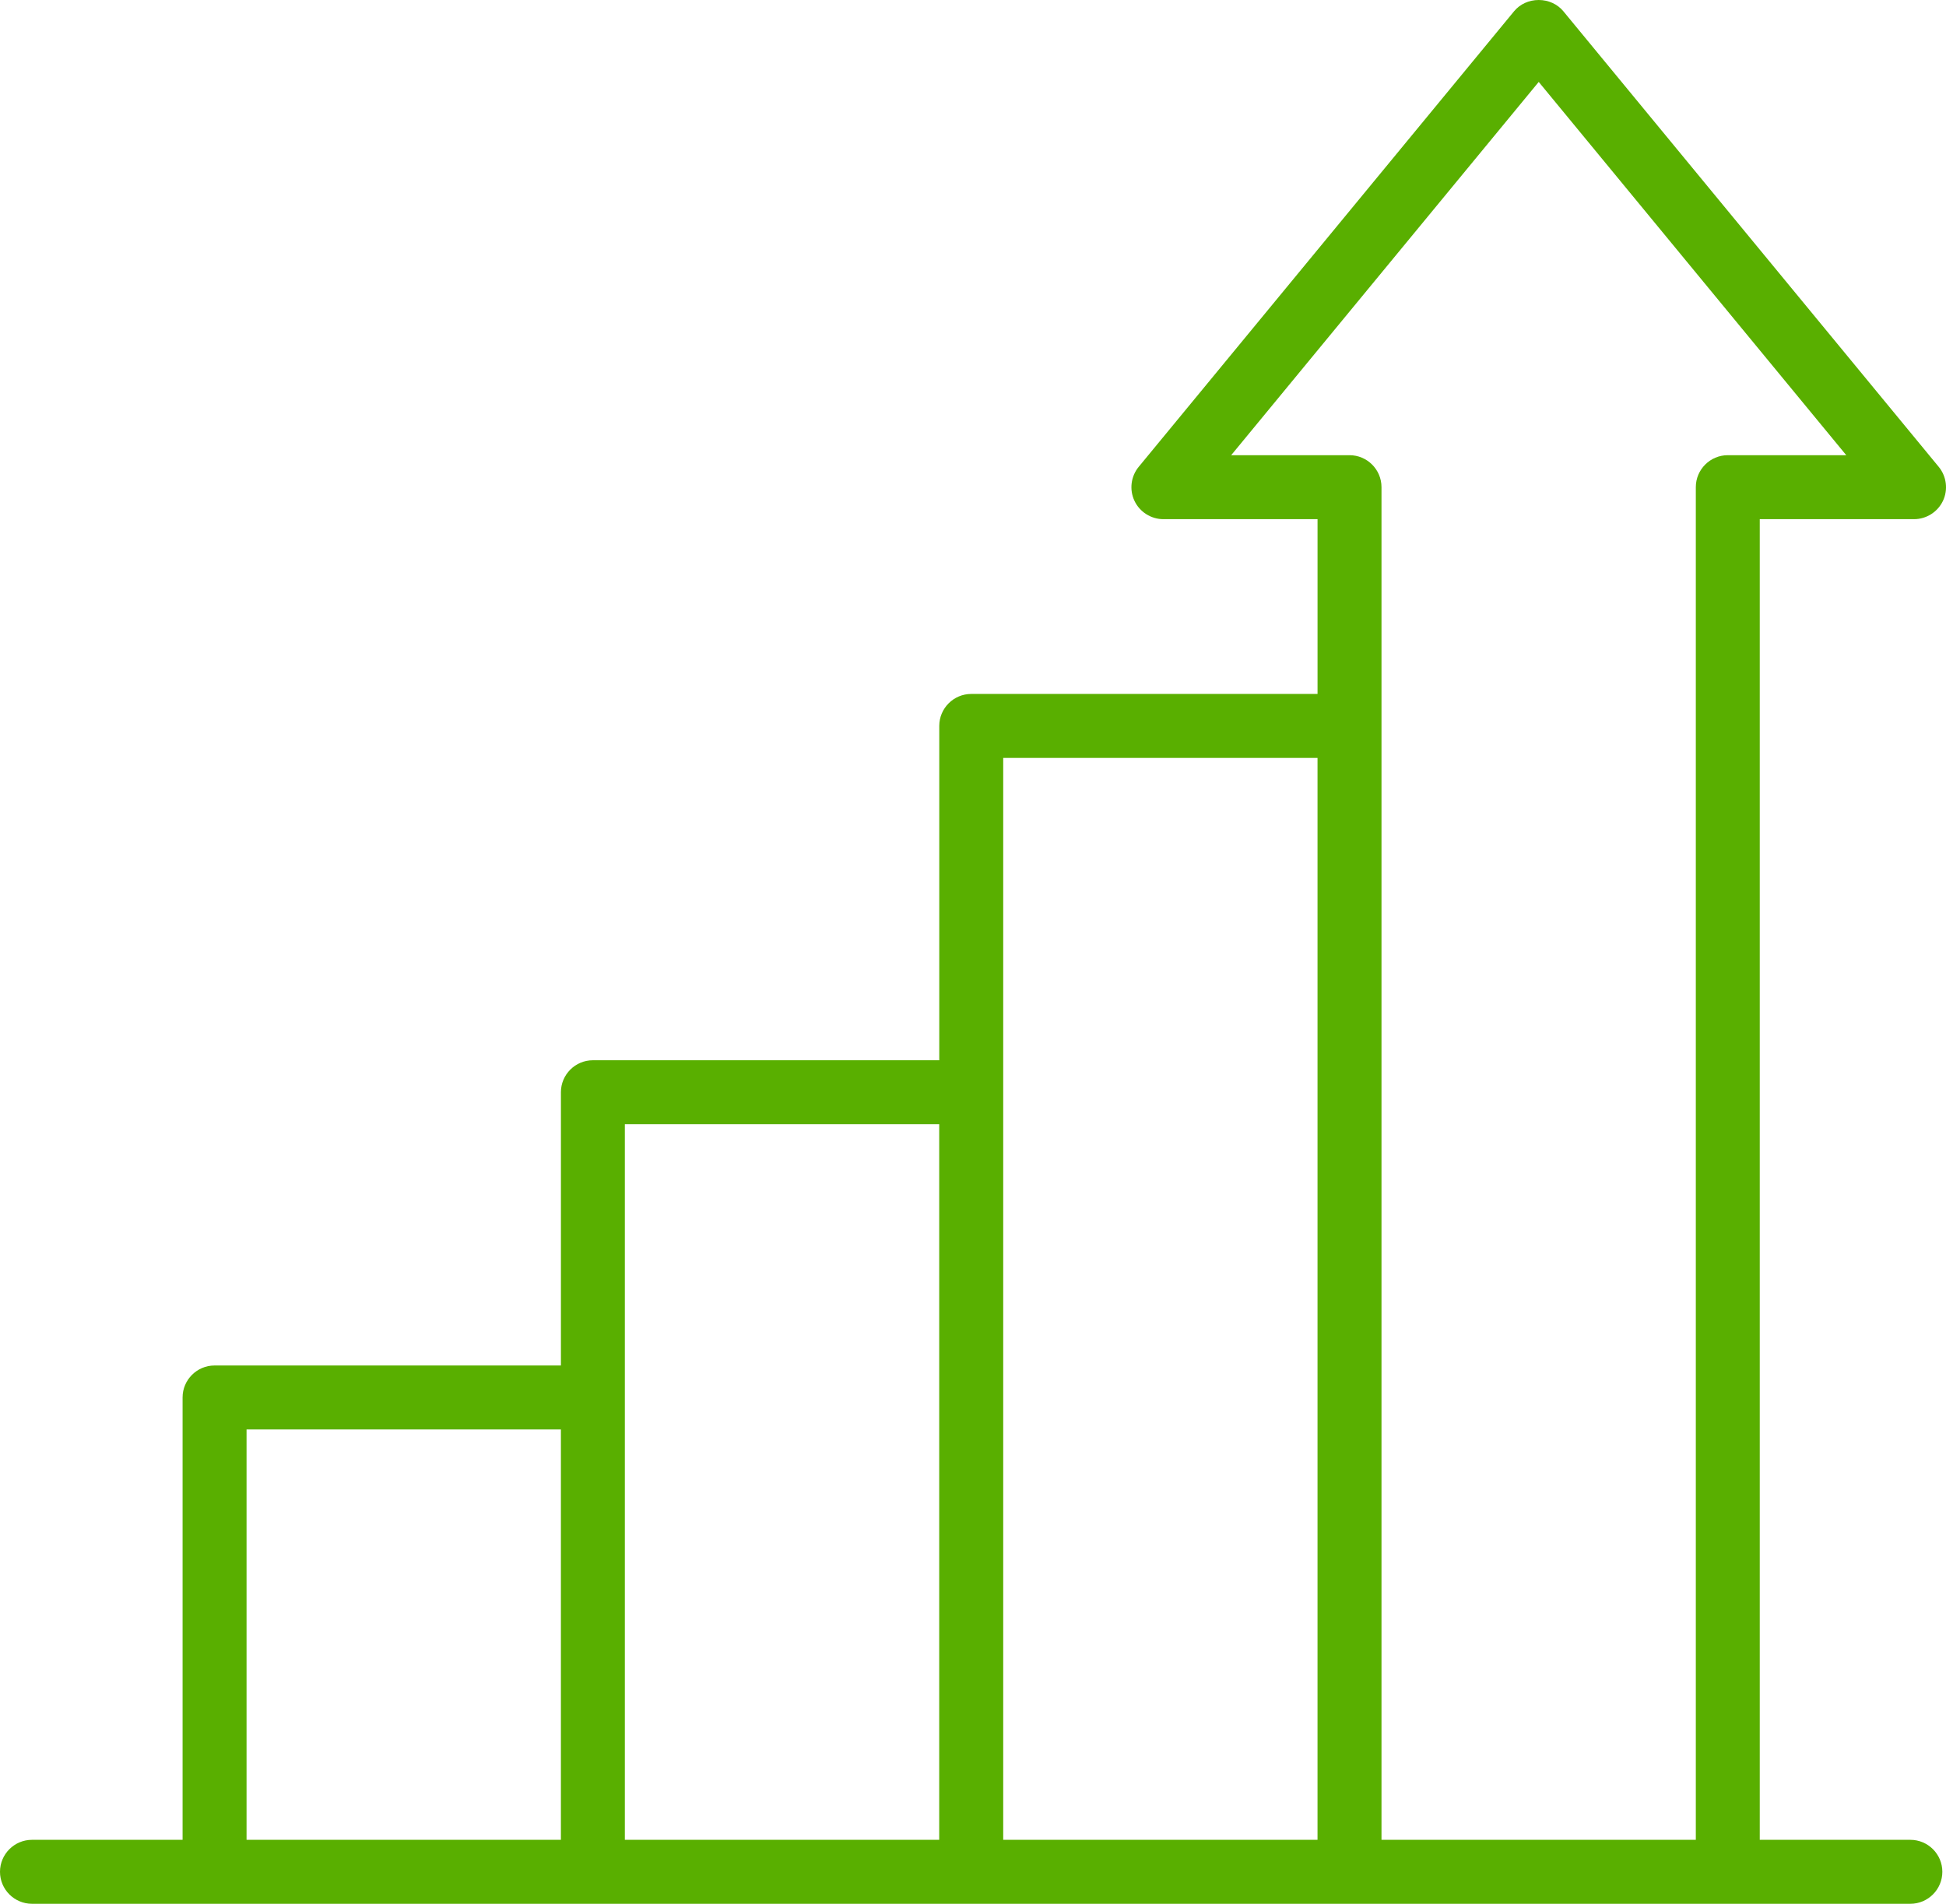
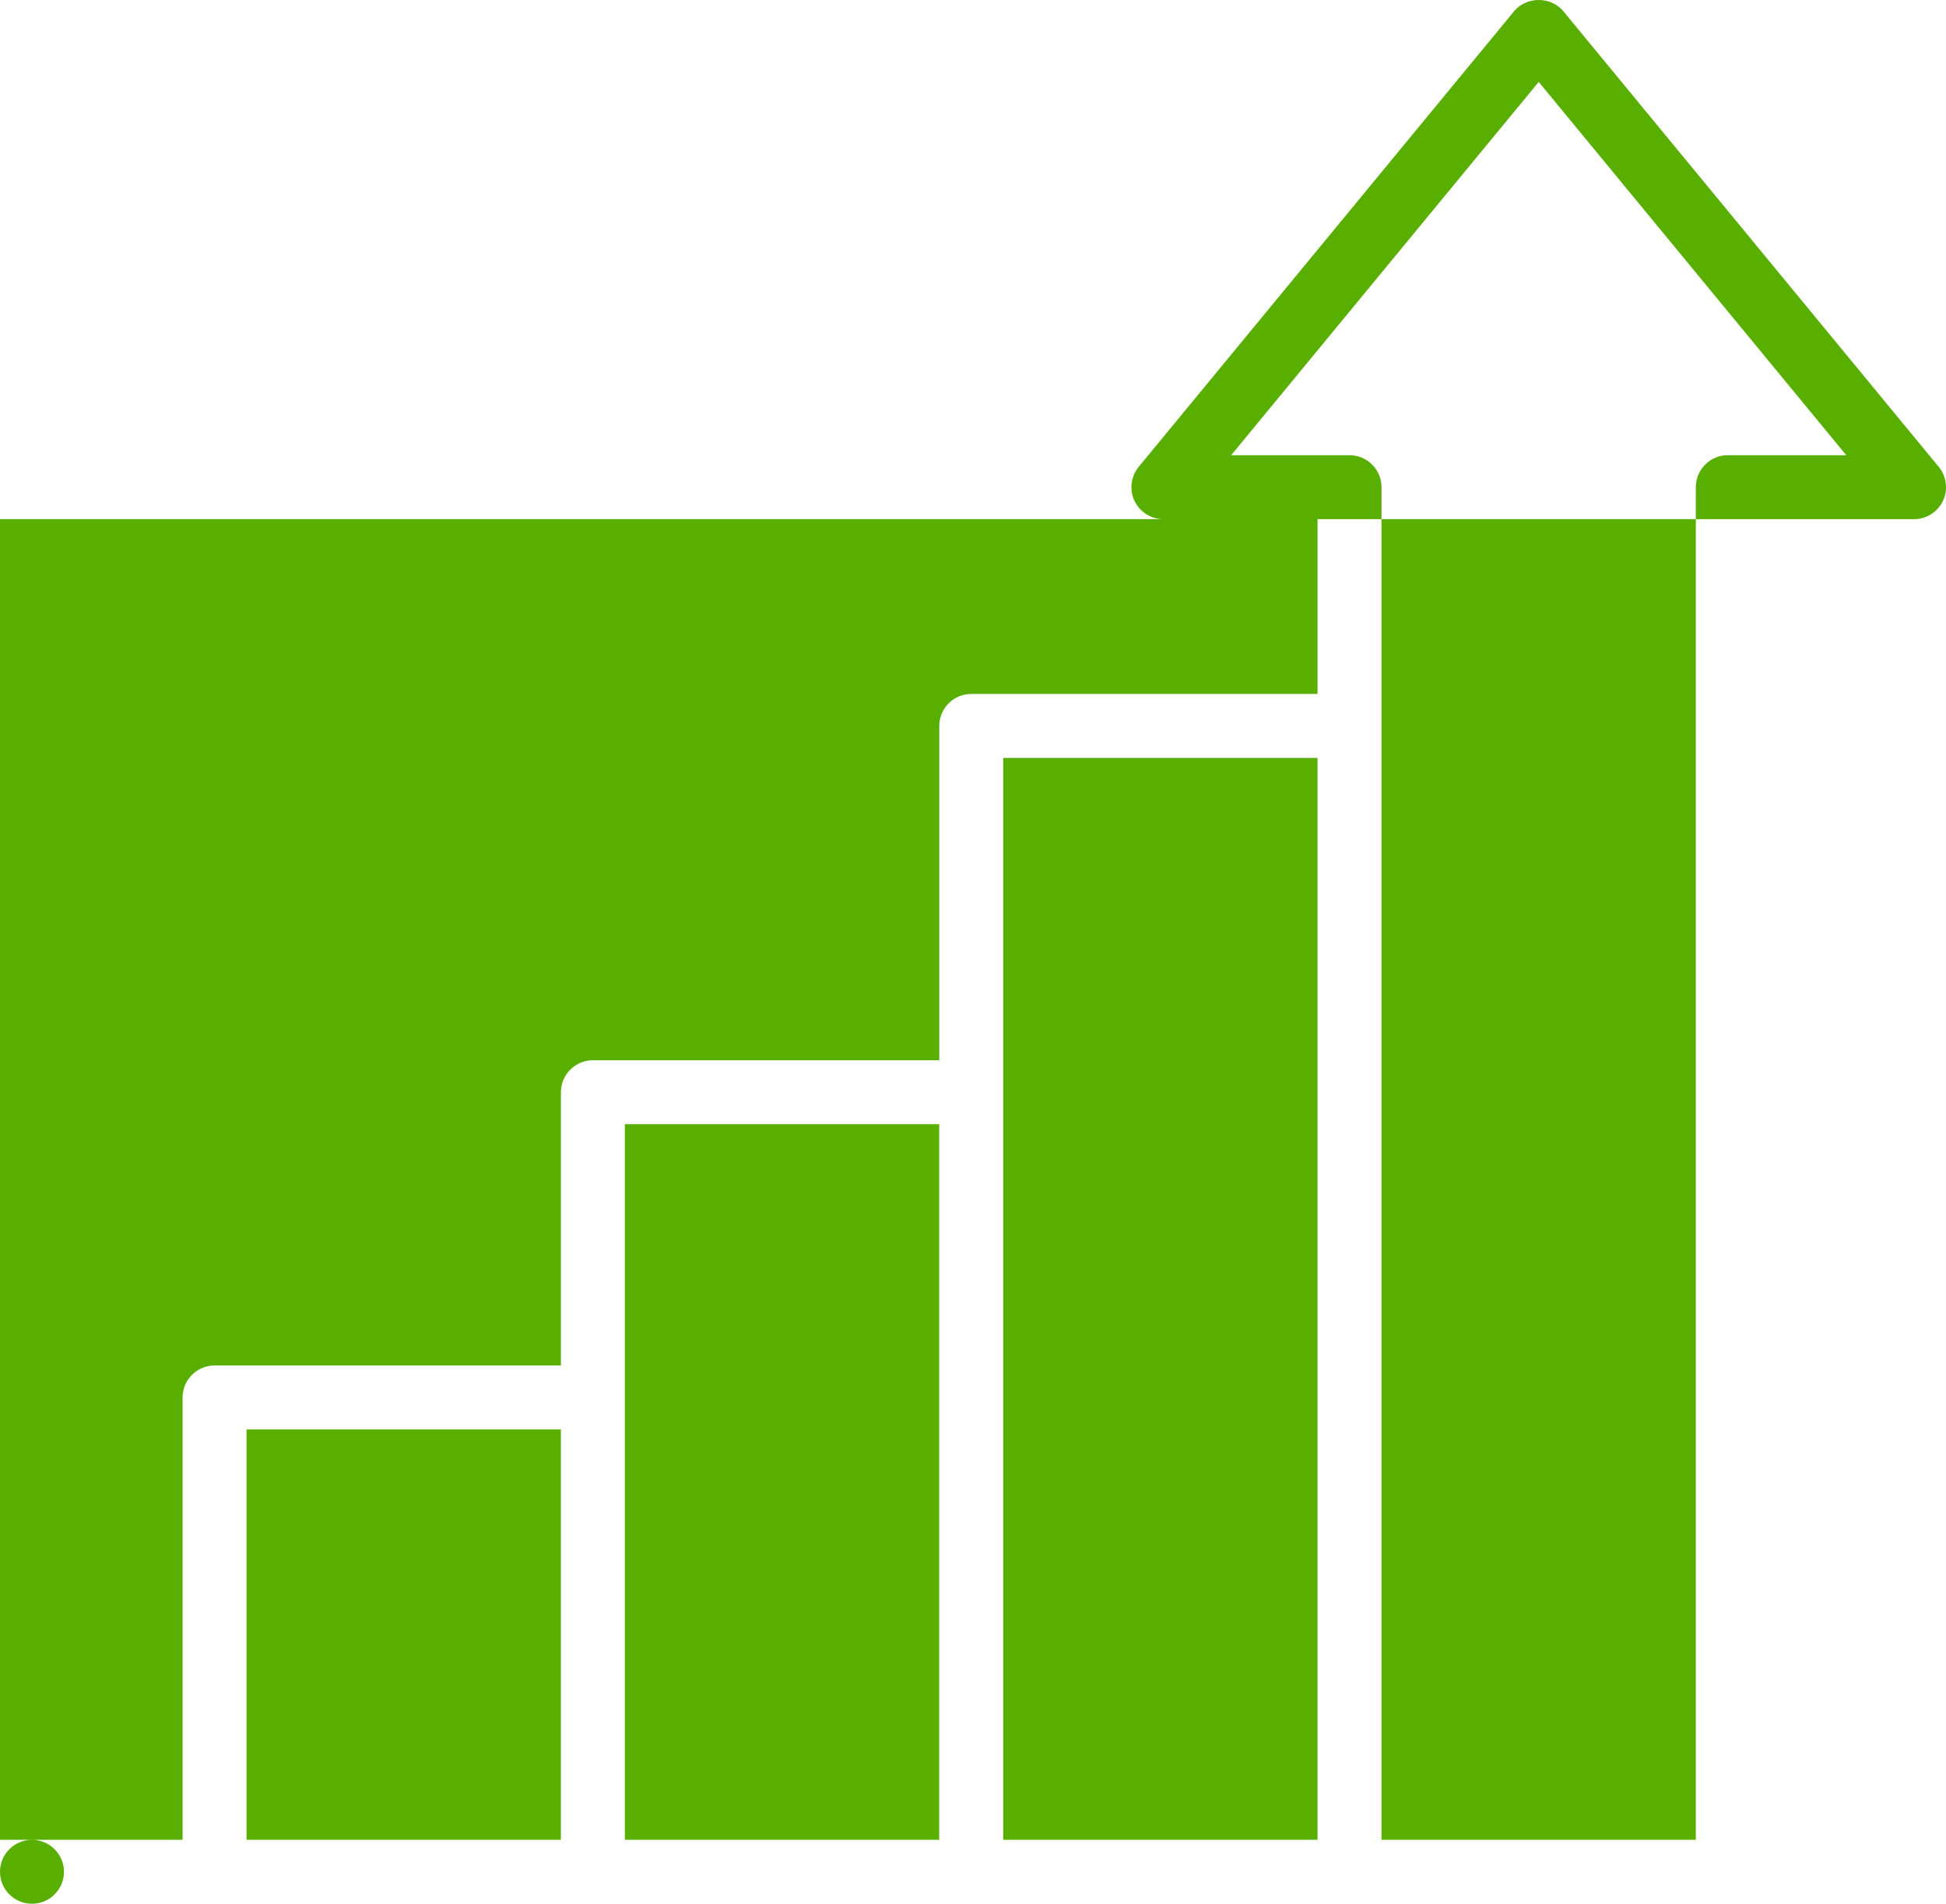
<svg xmlns="http://www.w3.org/2000/svg" viewBox="0 0 1774.54 1736.01" data-sanitized-data-name="Layer 1" data-name="Layer 1" id="Layer_1">
-   <path style="fill: #59af00;" d="M1745.4,473.41c11.23,0,21.59-6.57,26.38-16.73,4.79-10.14,3.28-22.3-3.87-30.98L1425.65,10.3c-5.4-6.55-13.6-10.3-22.51-10.3s-17.11,3.75-22.5,10.3l-342.27,415.4c-7.15,8.68-8.66,20.84-3.86,31,4.78,10.15,15.13,16.71,26.37,16.71h140.57v159.38h-315.78c-16.08,0-29.16,13.08-29.16,29.16v304.87h-315.86c-16.08,0-29.16,13.08-29.16,29.16v249.18H195.66c-16.08,0-29.16,13.08-29.16,29.16v403.37H29.16c-16.08,0-29.16,13.08-29.16,29.16s13.08,29.16,29.16,29.16h1712.88c16.08,0,29.16-13.08,29.16-29.16s-13.08-29.16-29.16-29.16h-137.33V473.41h140.68ZM224.83,1677.66v-374.19h286.65v374.19H224.83ZM569.8,1677.66v-652.53h286.66v652.53h-286.66ZM914.82,1677.69v-986.58h286.62v986.58h-286.62ZM1230.61,415.08h-107.91l280.45-340.38,280.44,340.38h-108.03c-16.08,0-29.16,13.08-29.16,29.16v1233.44h-286.63V444.24c0-16.08-13.08-29.16-29.16-29.16Z" />
+   <path style="fill: #59af00;" d="M1745.4,473.41c11.23,0,21.59-6.57,26.38-16.73,4.79-10.14,3.28-22.3-3.87-30.98L1425.65,10.3c-5.4-6.55-13.6-10.3-22.51-10.3s-17.11,3.75-22.5,10.3l-342.27,415.4c-7.15,8.68-8.66,20.84-3.86,31,4.78,10.15,15.13,16.71,26.37,16.71h140.57v159.38h-315.78c-16.08,0-29.16,13.08-29.16,29.16v304.87h-315.86c-16.08,0-29.16,13.08-29.16,29.16v249.18H195.66c-16.08,0-29.16,13.08-29.16,29.16v403.37H29.16c-16.08,0-29.16,13.08-29.16,29.16s13.08,29.16,29.16,29.16c16.08,0,29.16-13.08,29.16-29.16s-13.08-29.16-29.16-29.16h-137.33V473.41h140.68ZM224.83,1677.66v-374.19h286.65v374.19H224.83ZM569.8,1677.66v-652.53h286.66v652.53h-286.66ZM914.82,1677.69v-986.58h286.62v986.58h-286.62ZM1230.61,415.08h-107.91l280.45-340.38,280.44,340.38h-108.03c-16.08,0-29.16,13.08-29.16,29.16v1233.44h-286.63V444.24c0-16.08-13.08-29.16-29.16-29.16Z" />
</svg>